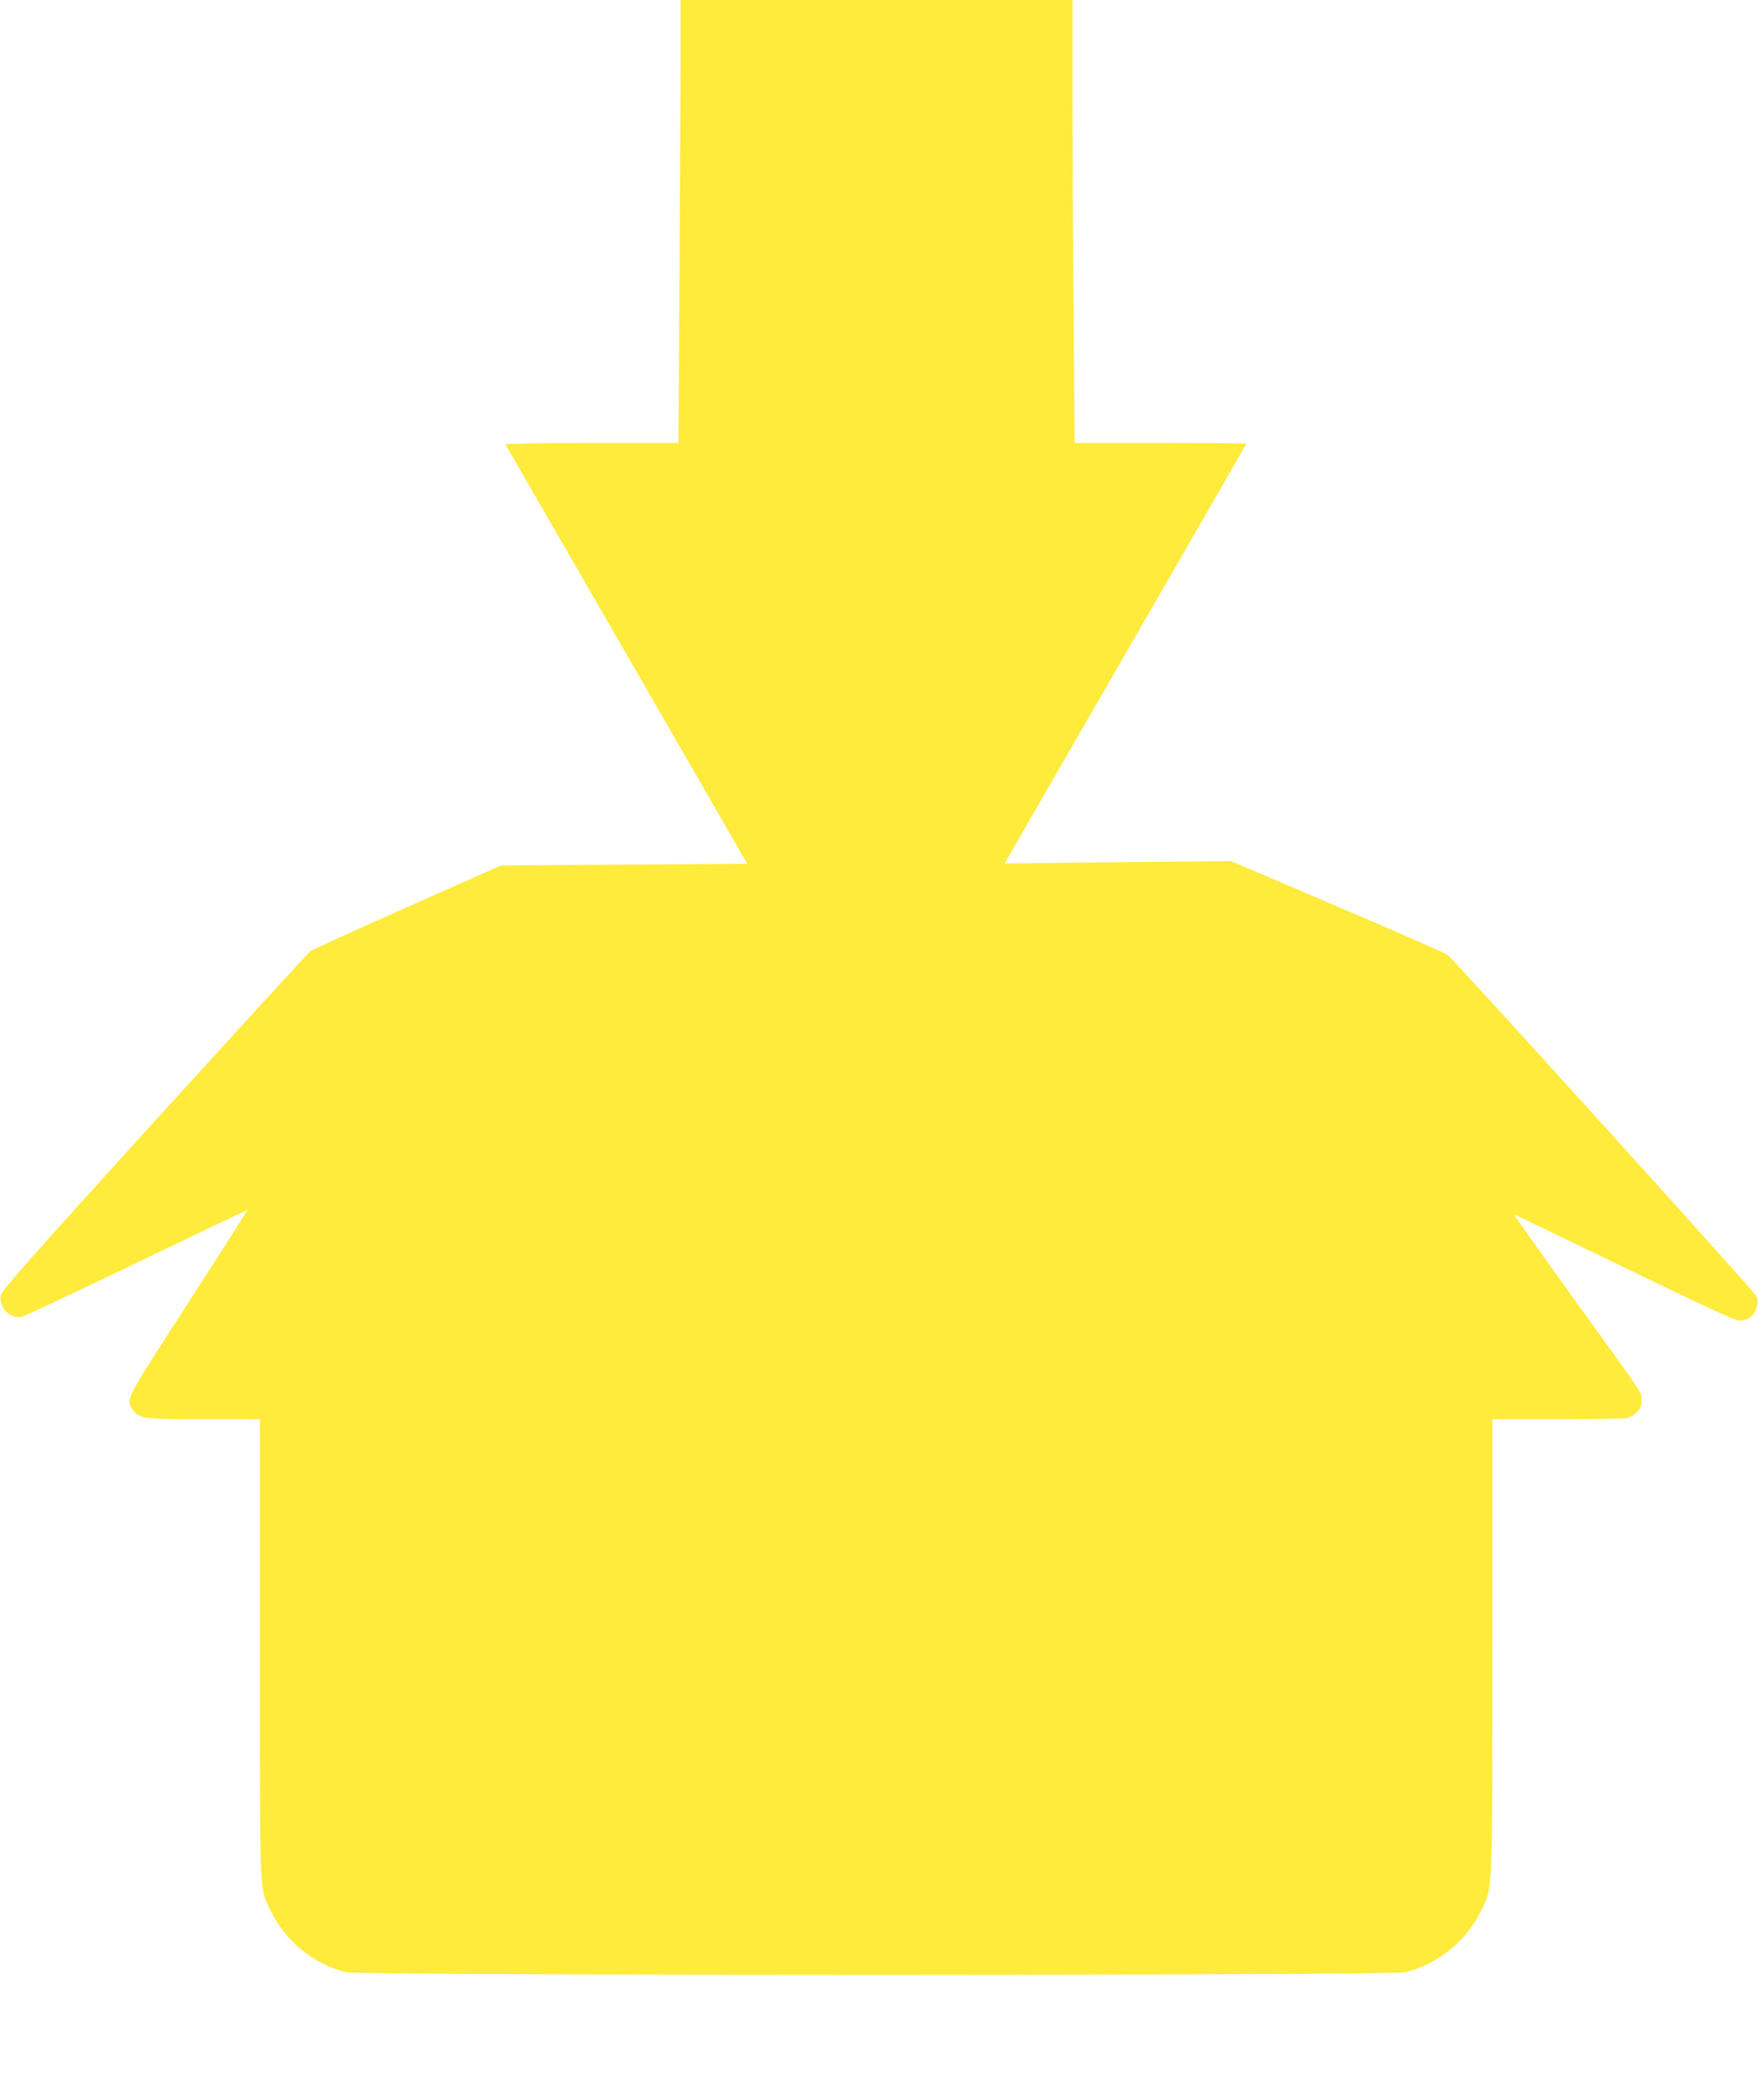
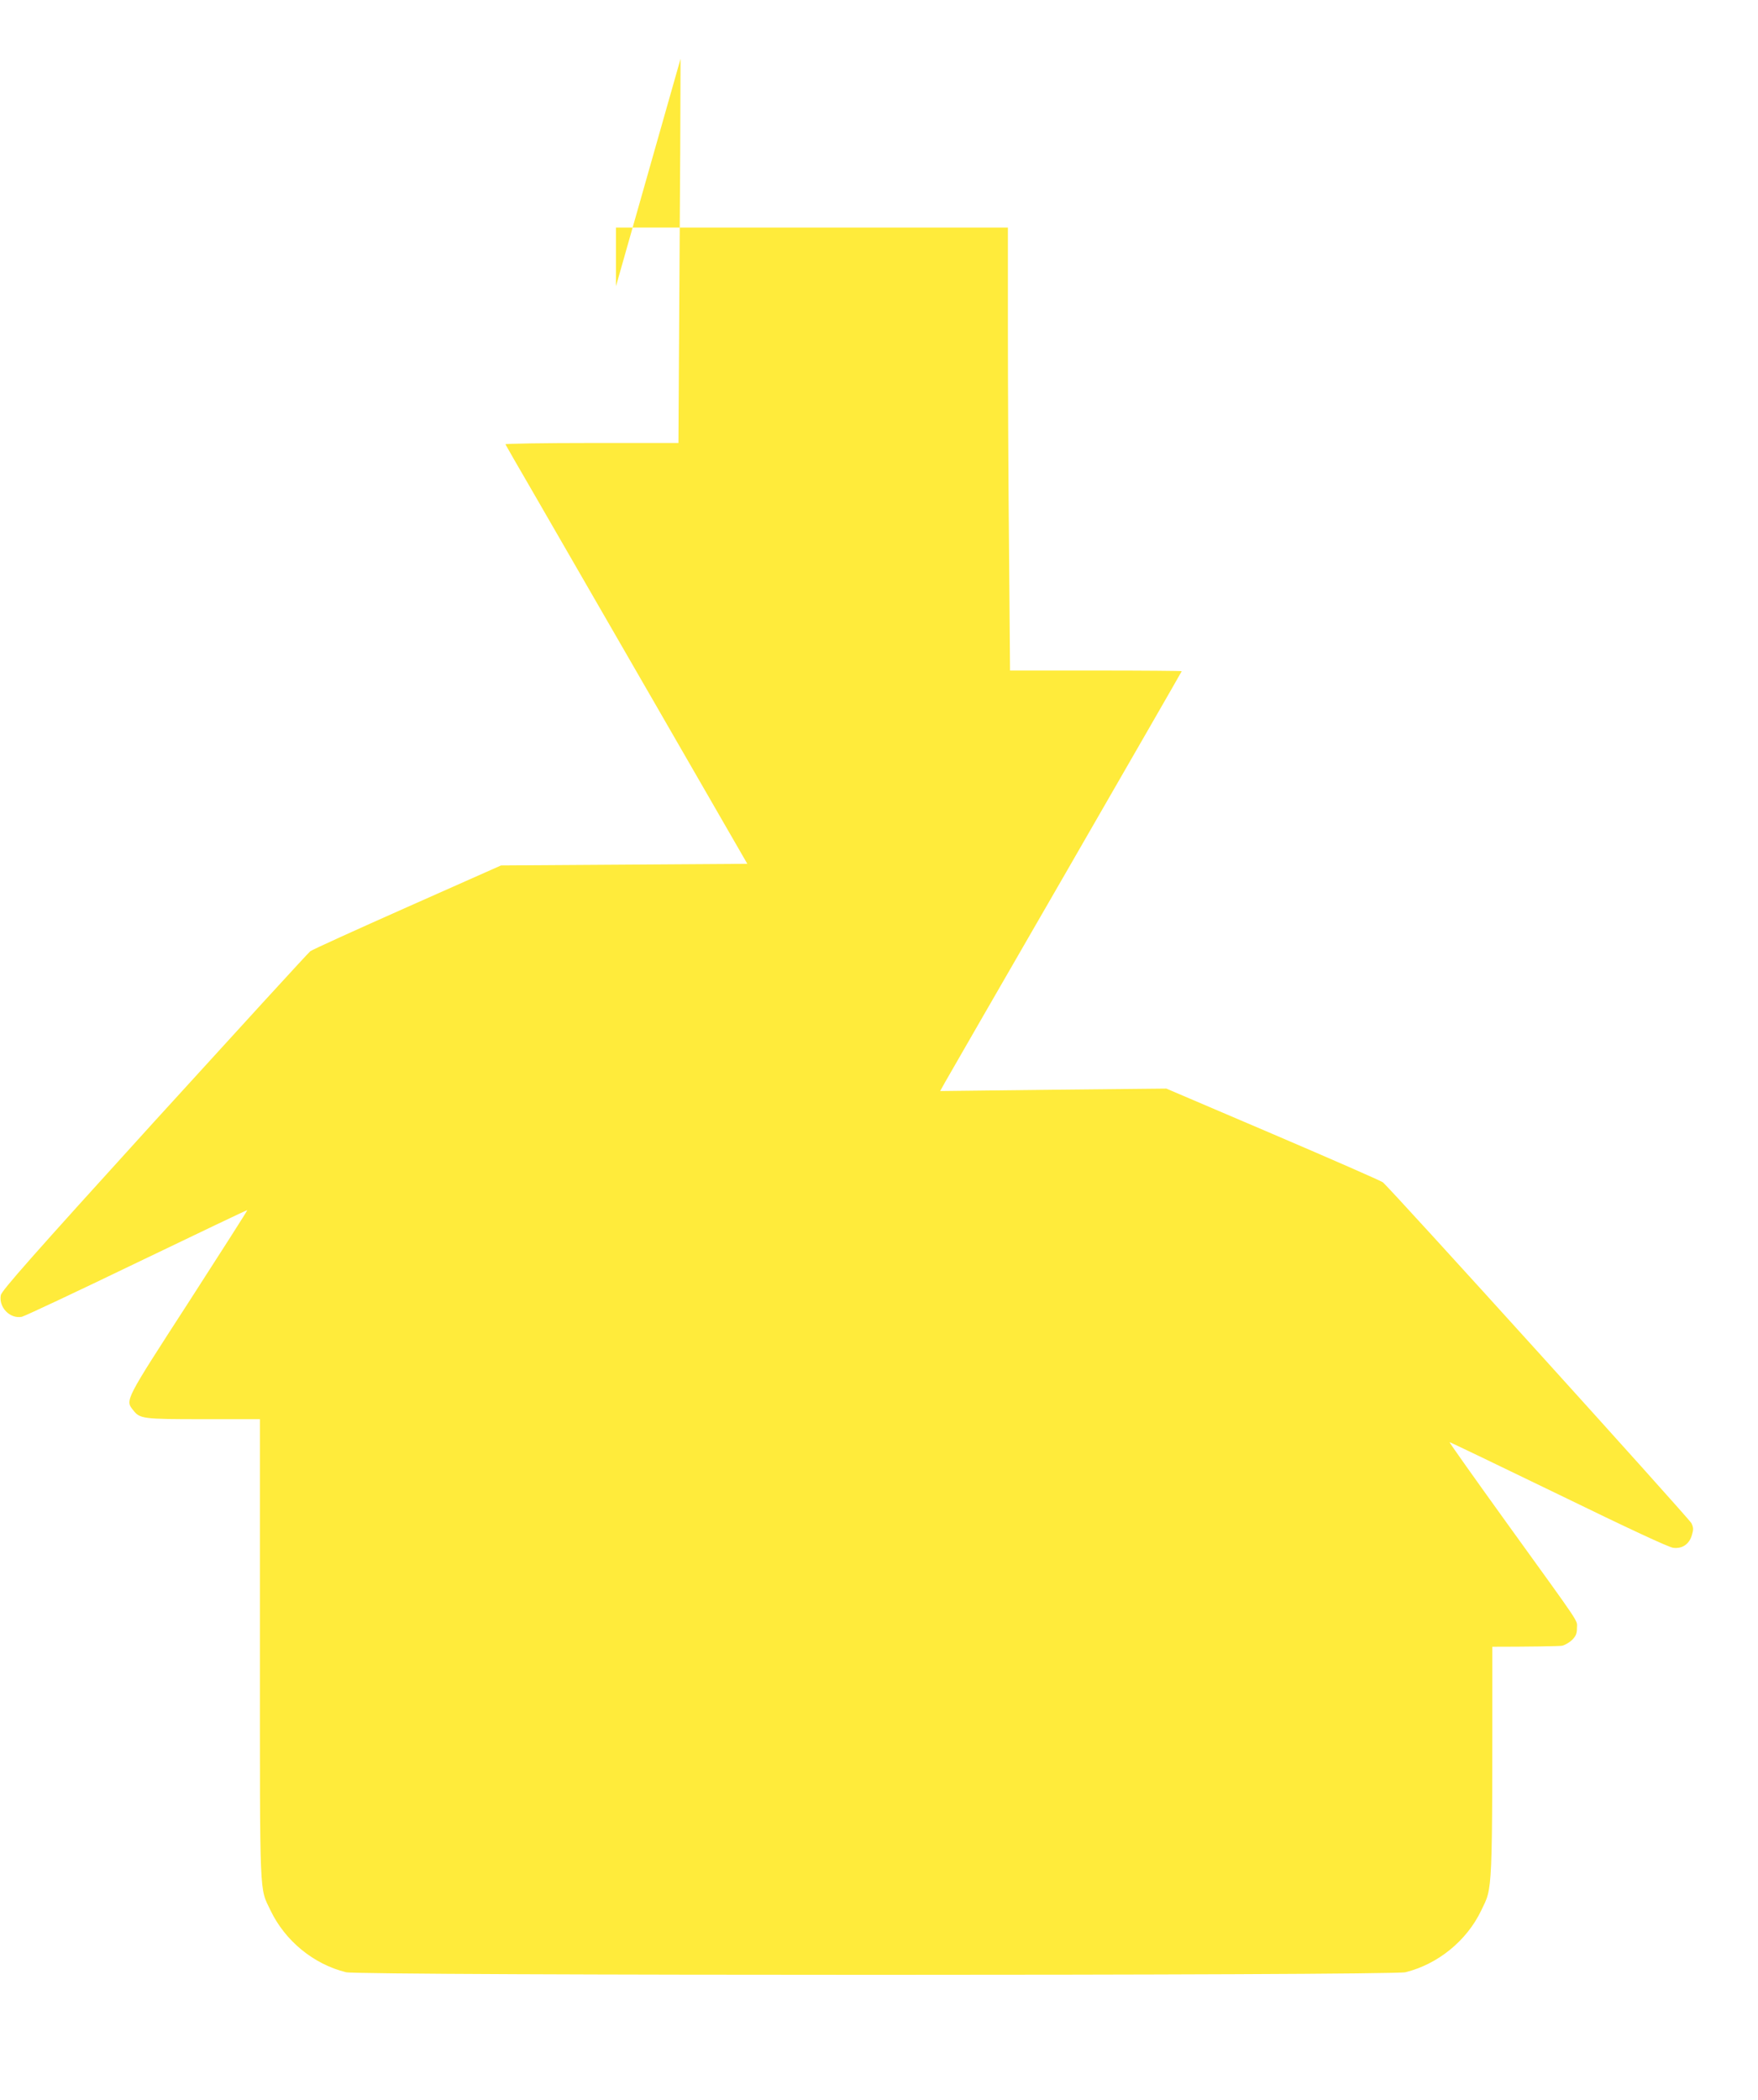
<svg xmlns="http://www.w3.org/2000/svg" version="1.0" width="1072pt" height="1280pt" viewBox="0 0 1072 1280" preserveAspectRatio="xMidYMid meet">
  <g transform="translate(0,1280) scale(0.1,-0.1)" fill="#ffeb3b" stroke="none">
-     <path d="M4150 12442 c0 -197 -3 -805 -7 -1350 l-6 -992 -529 0 c-292 0 -528 -4 -526 -8 2 -4 78 -138 171 -297 92 -160 423 -733 736 -1275 l568 -985 -751 -5 -751 -5 -570 -253 c-313 -139 -580 -260 -593 -270 -12 -9 -440 -477 -952 -1039 -748 -823 -930 -1030 -935 -1057 -14 -74 56 -146 128 -132 18 4 333 152 702 330 369 177 671 322 673 320 2 -1 -159 -253 -357 -560 -392 -606 -388 -597 -339 -659 41 -53 58 -55 430 -55 l343 0 0 -1403 c0 -1546 -4 -1447 65 -1592 89 -185 262 -327 460 -376 82 -21 6378 -21 6460 0 198 49 374 192 462 376 71 149 68 65 68 1608 l0 1387 394 0 c216 0 408 3 425 6 18 4 45 20 62 36 23 24 29 38 29 73 0 51 37 -5 -424 634 -196 272 -355 496 -353 498 2 1 300 -142 663 -318 429 -209 674 -323 701 -326 55 -7 98 22 114 78 10 33 10 45 -3 72 -15 30 -1838 2044 -1882 2078 -12 9 -313 141 -671 294 l-649 277 -690 -7 -689 -8 30 54 c17 30 348 605 737 1278 388 673 706 1225 706 1227 0 2 -236 4 -523 4 l-524 0 -6 728 c-4 400 -7 1007 -7 1350 l0 622 -1195 0 -1195 0 0 -358z" />
+     <path d="M4150 12442 c0 -197 -3 -805 -7 -1350 l-6 -992 -529 0 c-292 0 -528 -4 -526 -8 2 -4 78 -138 171 -297 92 -160 423 -733 736 -1275 l568 -985 -751 -5 -751 -5 -570 -253 c-313 -139 -580 -260 -593 -270 -12 -9 -440 -477 -952 -1039 -748 -823 -930 -1030 -935 -1057 -14 -74 56 -146 128 -132 18 4 333 152 702 330 369 177 671 322 673 320 2 -1 -159 -253 -357 -560 -392 -606 -388 -597 -339 -659 41 -53 58 -55 430 -55 l343 0 0 -1403 c0 -1546 -4 -1447 65 -1592 89 -185 262 -327 460 -376 82 -21 6378 -21 6460 0 198 49 374 192 462 376 71 149 68 65 68 1608 c216 0 408 3 425 6 18 4 45 20 62 36 23 24 29 38 29 73 0 51 37 -5 -424 634 -196 272 -355 496 -353 498 2 1 300 -142 663 -318 429 -209 674 -323 701 -326 55 -7 98 22 114 78 10 33 10 45 -3 72 -15 30 -1838 2044 -1882 2078 -12 9 -313 141 -671 294 l-649 277 -690 -7 -689 -8 30 54 c17 30 348 605 737 1278 388 673 706 1225 706 1227 0 2 -236 4 -523 4 l-524 0 -6 728 c-4 400 -7 1007 -7 1350 l0 622 -1195 0 -1195 0 0 -358z" />
  </g>
</svg>